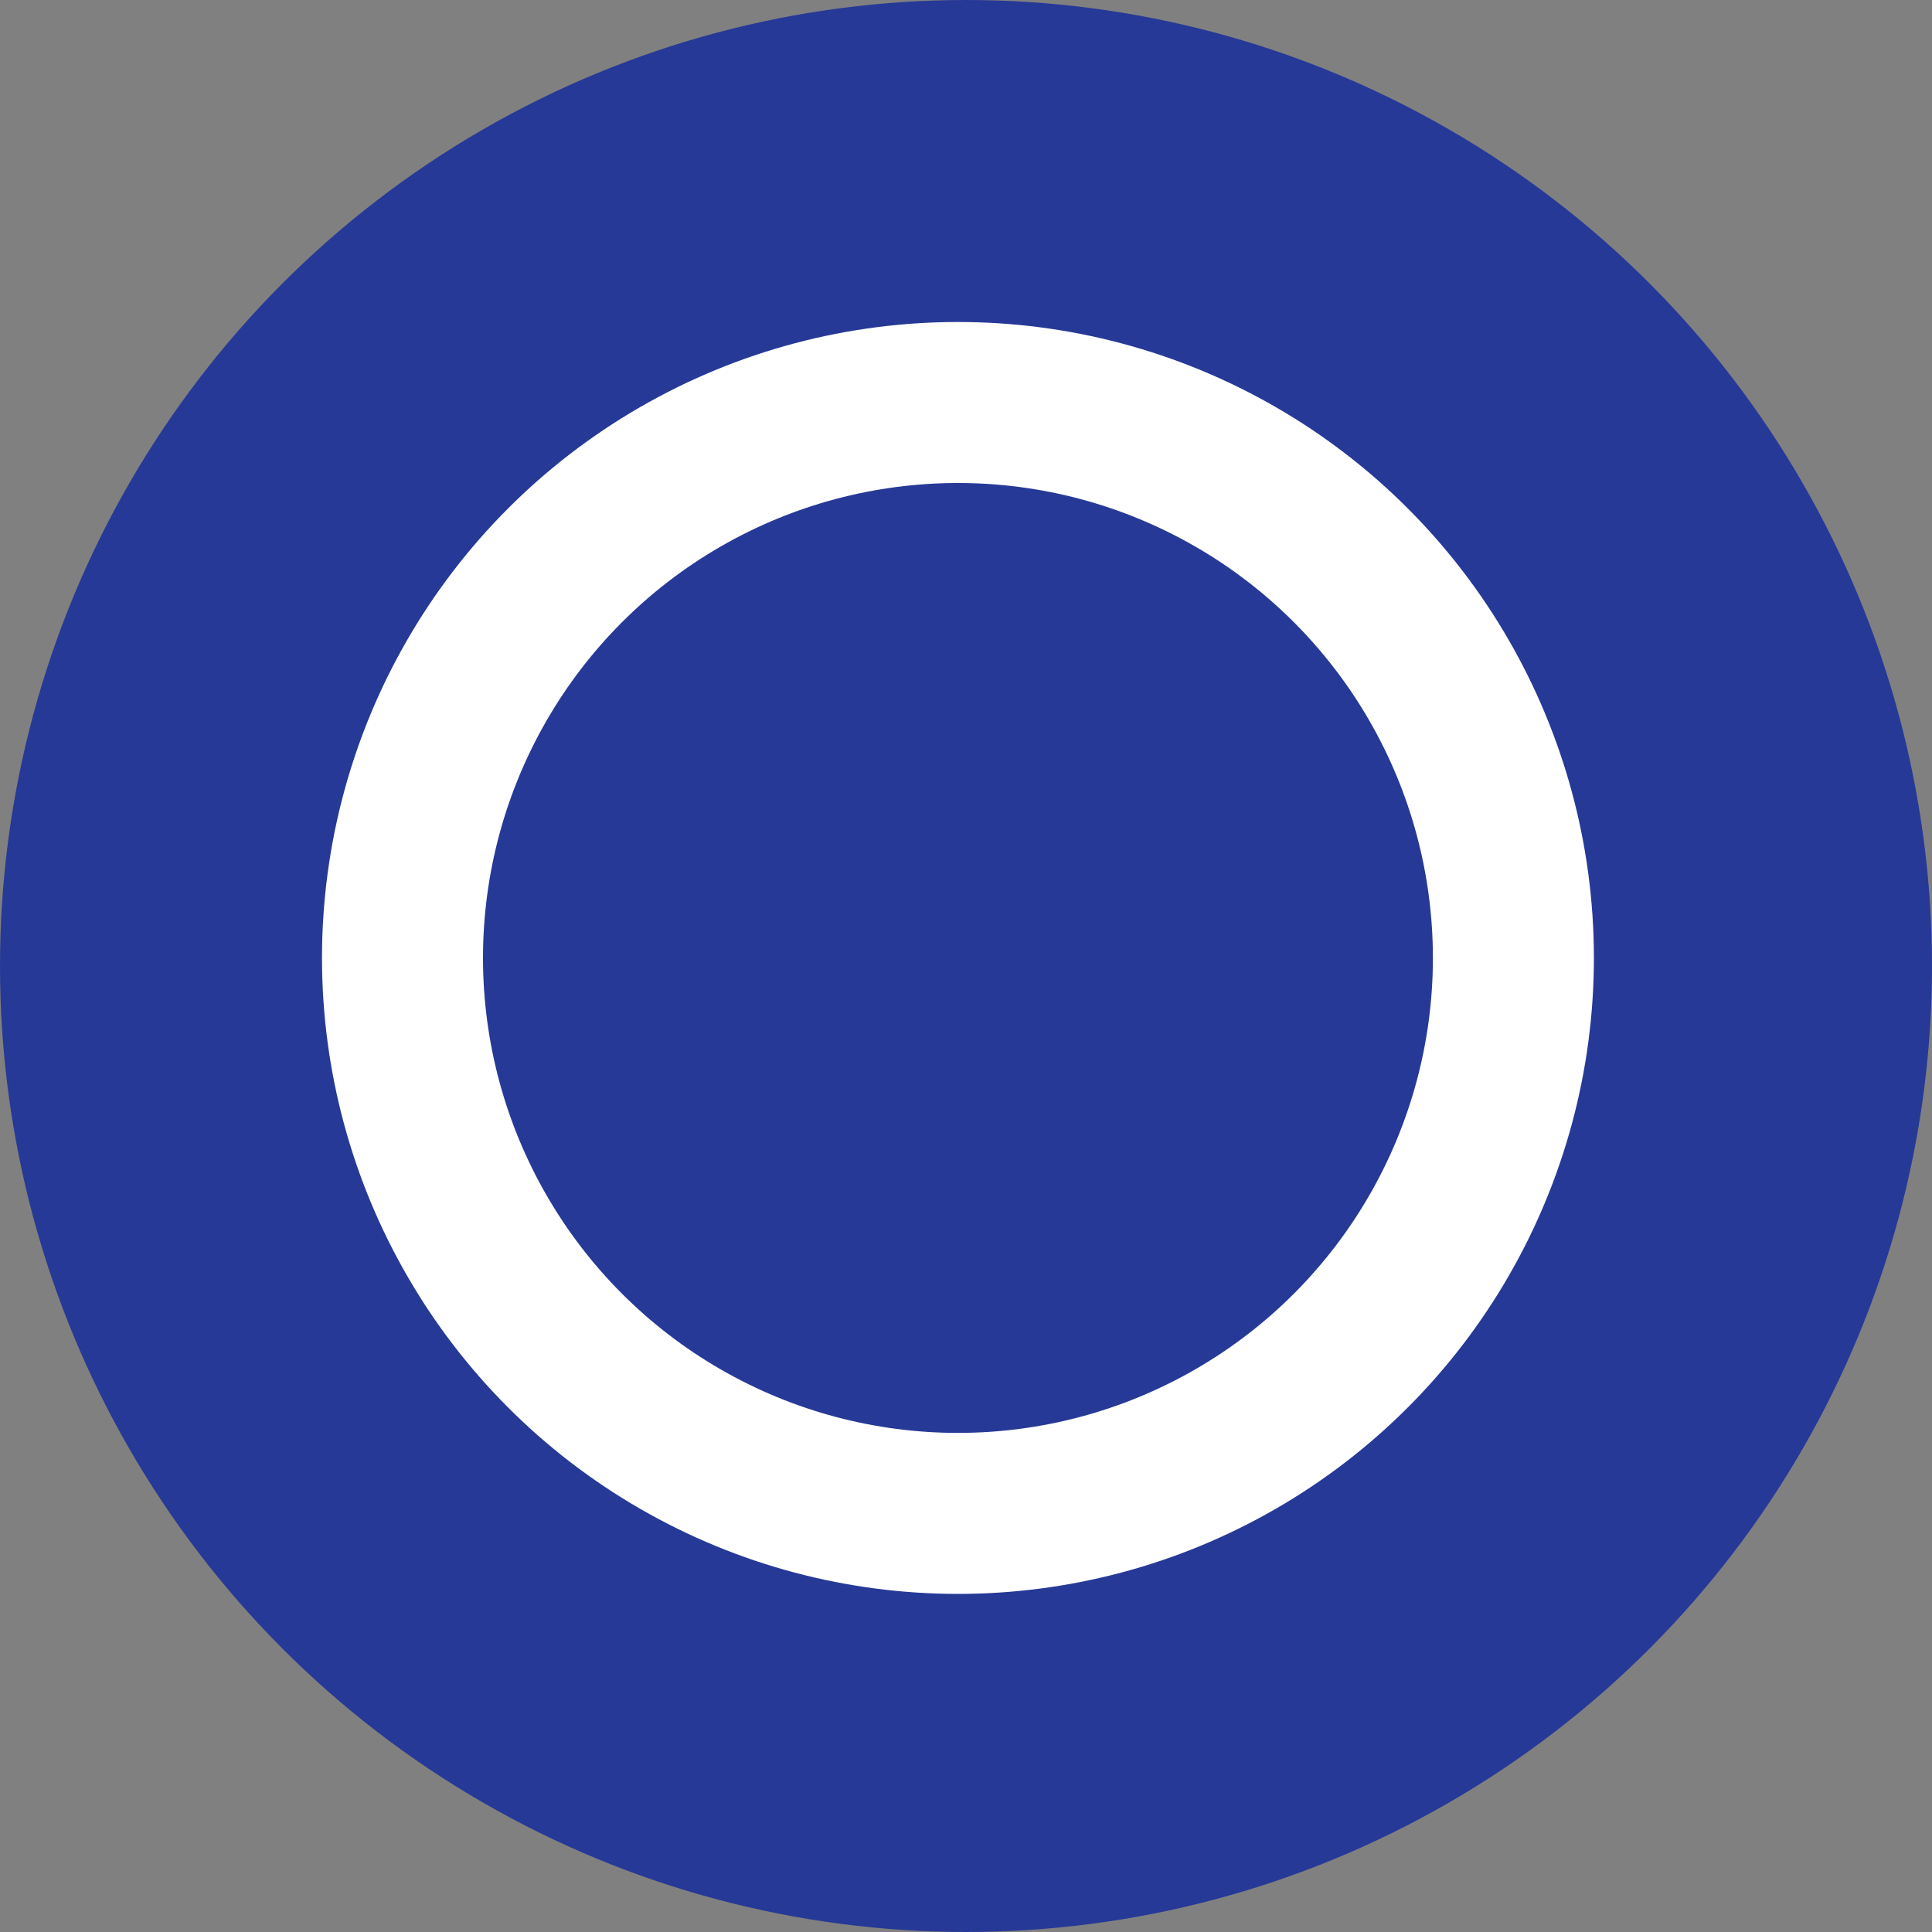
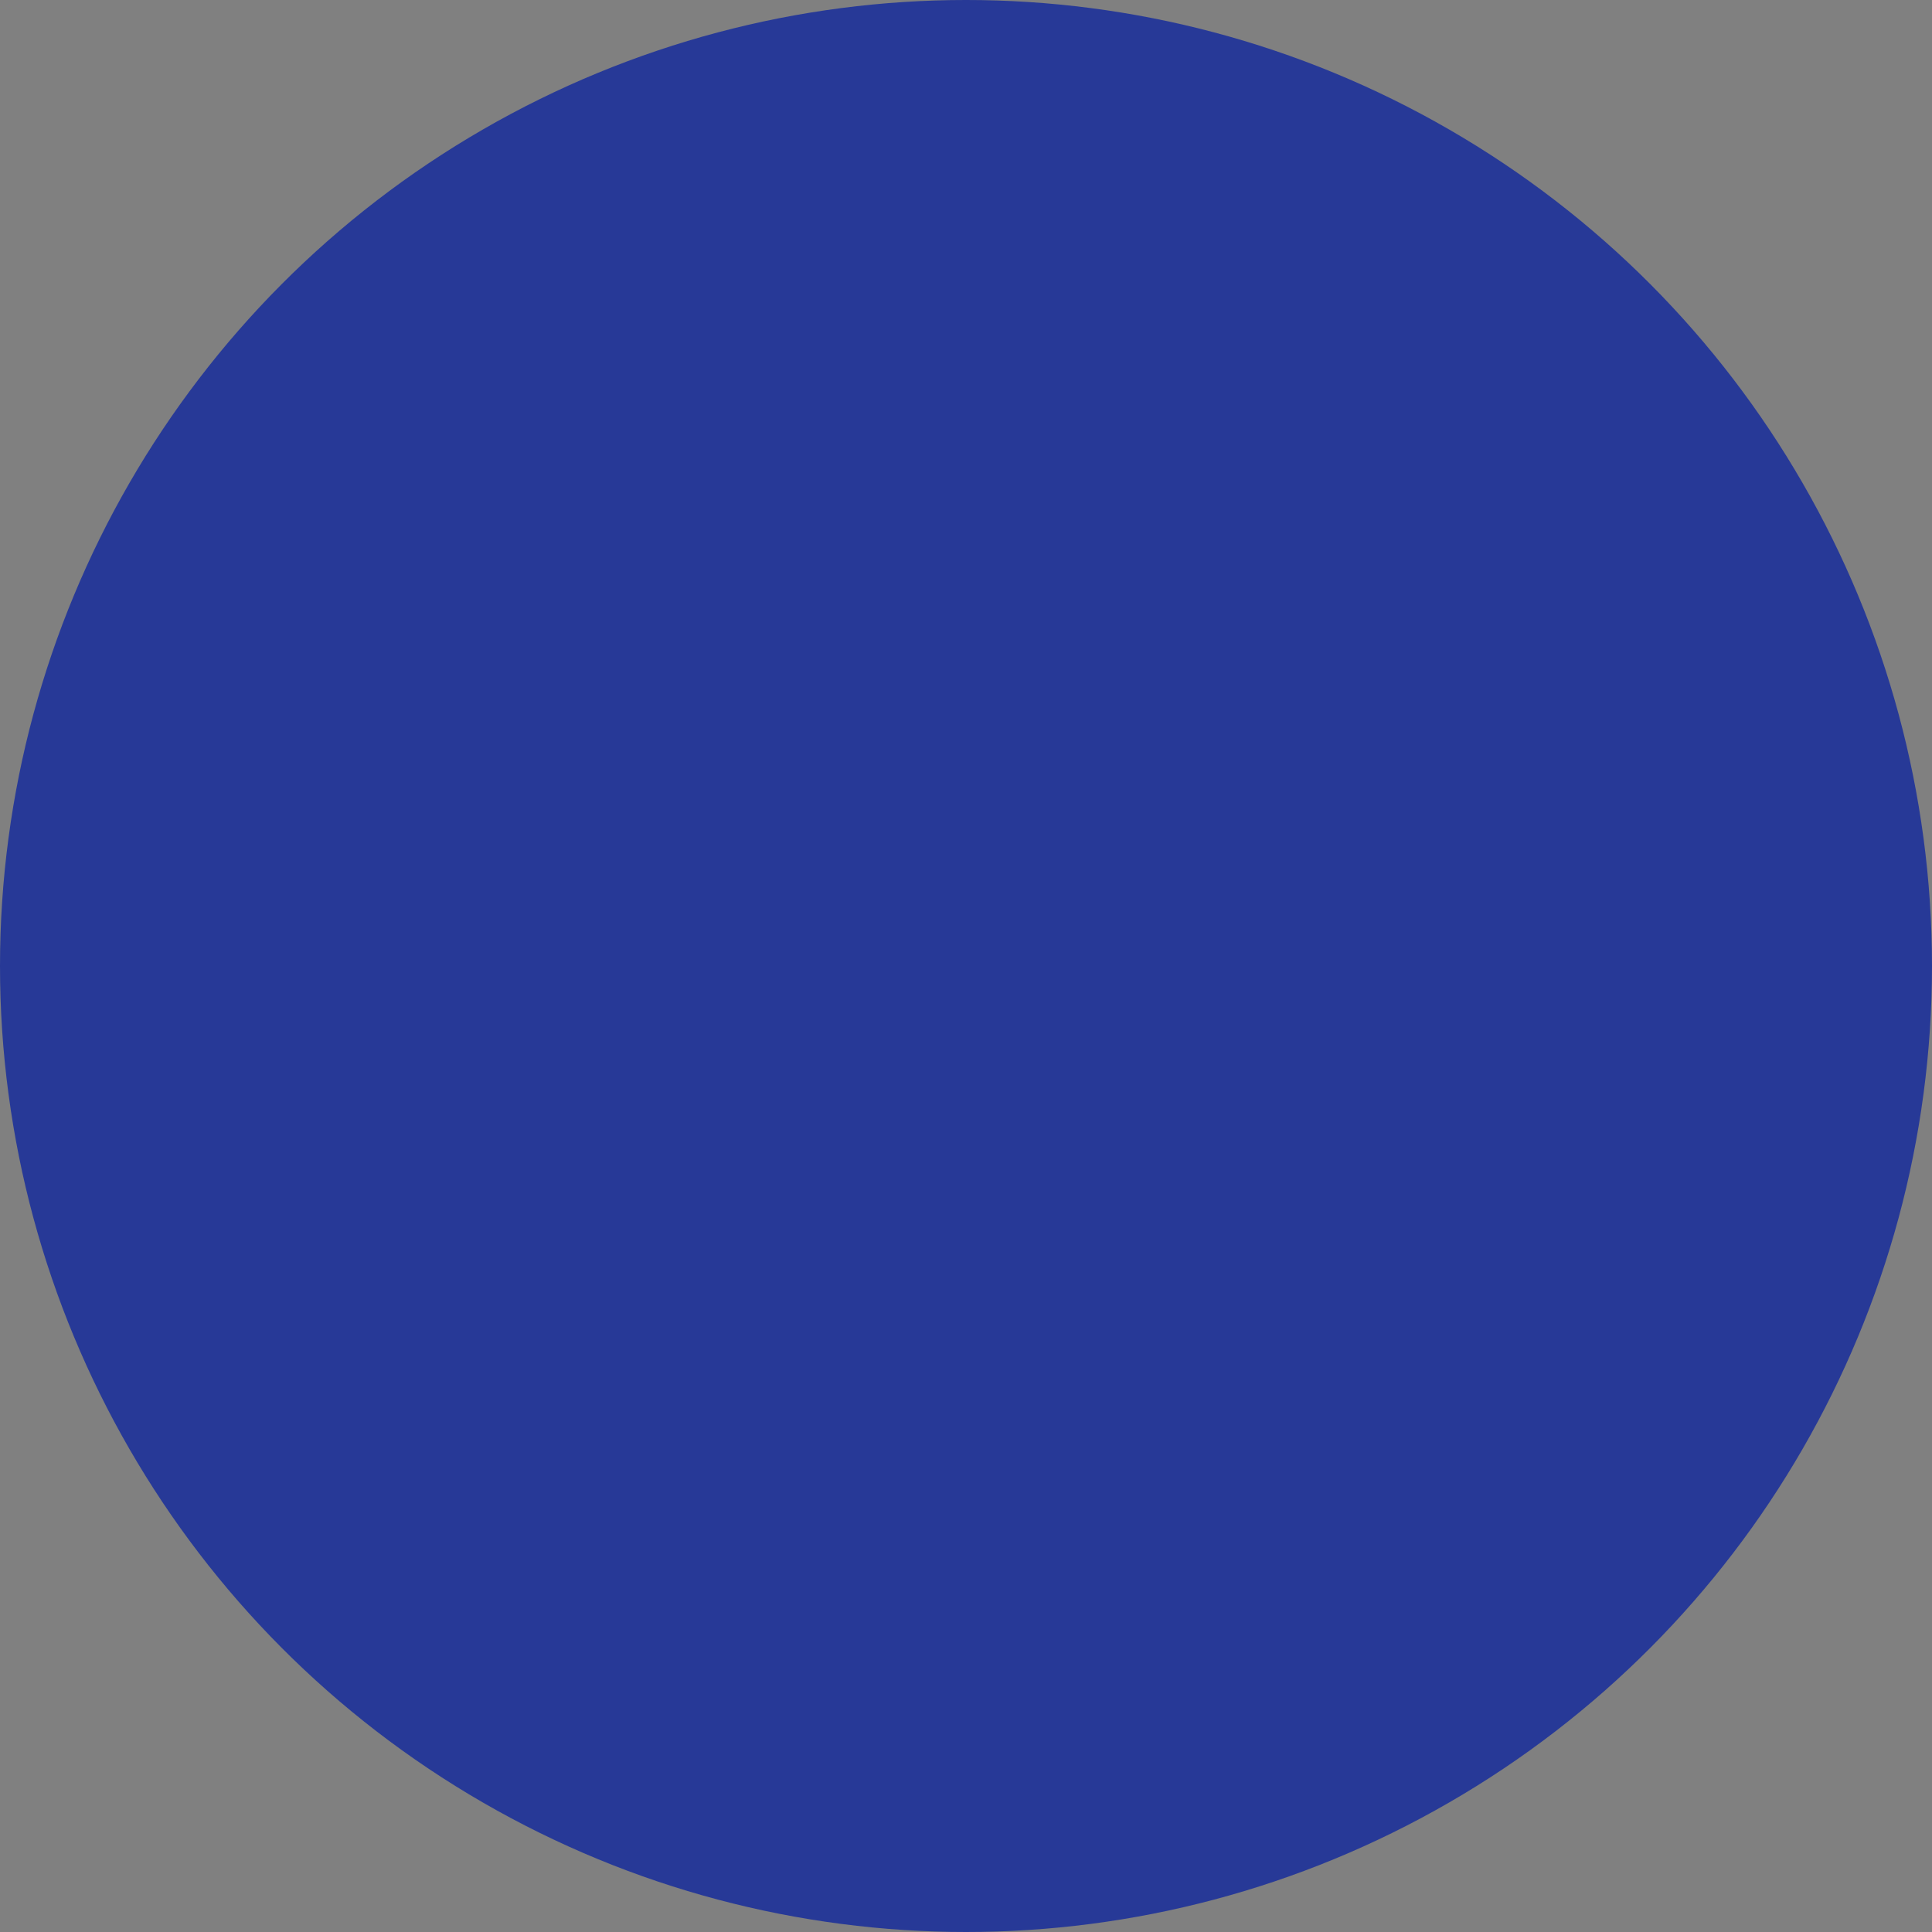
<svg xmlns="http://www.w3.org/2000/svg" width="120" height="120" viewBox="0 0 120 120" fill="none">
  <rect x="0" y="0" width="120" height="120" fill="#808080" stroke="none" />
  <circle cx="60" cy="60" r="60" fill="#273997" />
-   <circle cx="59.5" cy="59.5" r="34.5" stroke="white" stroke-width="10" />
</svg>